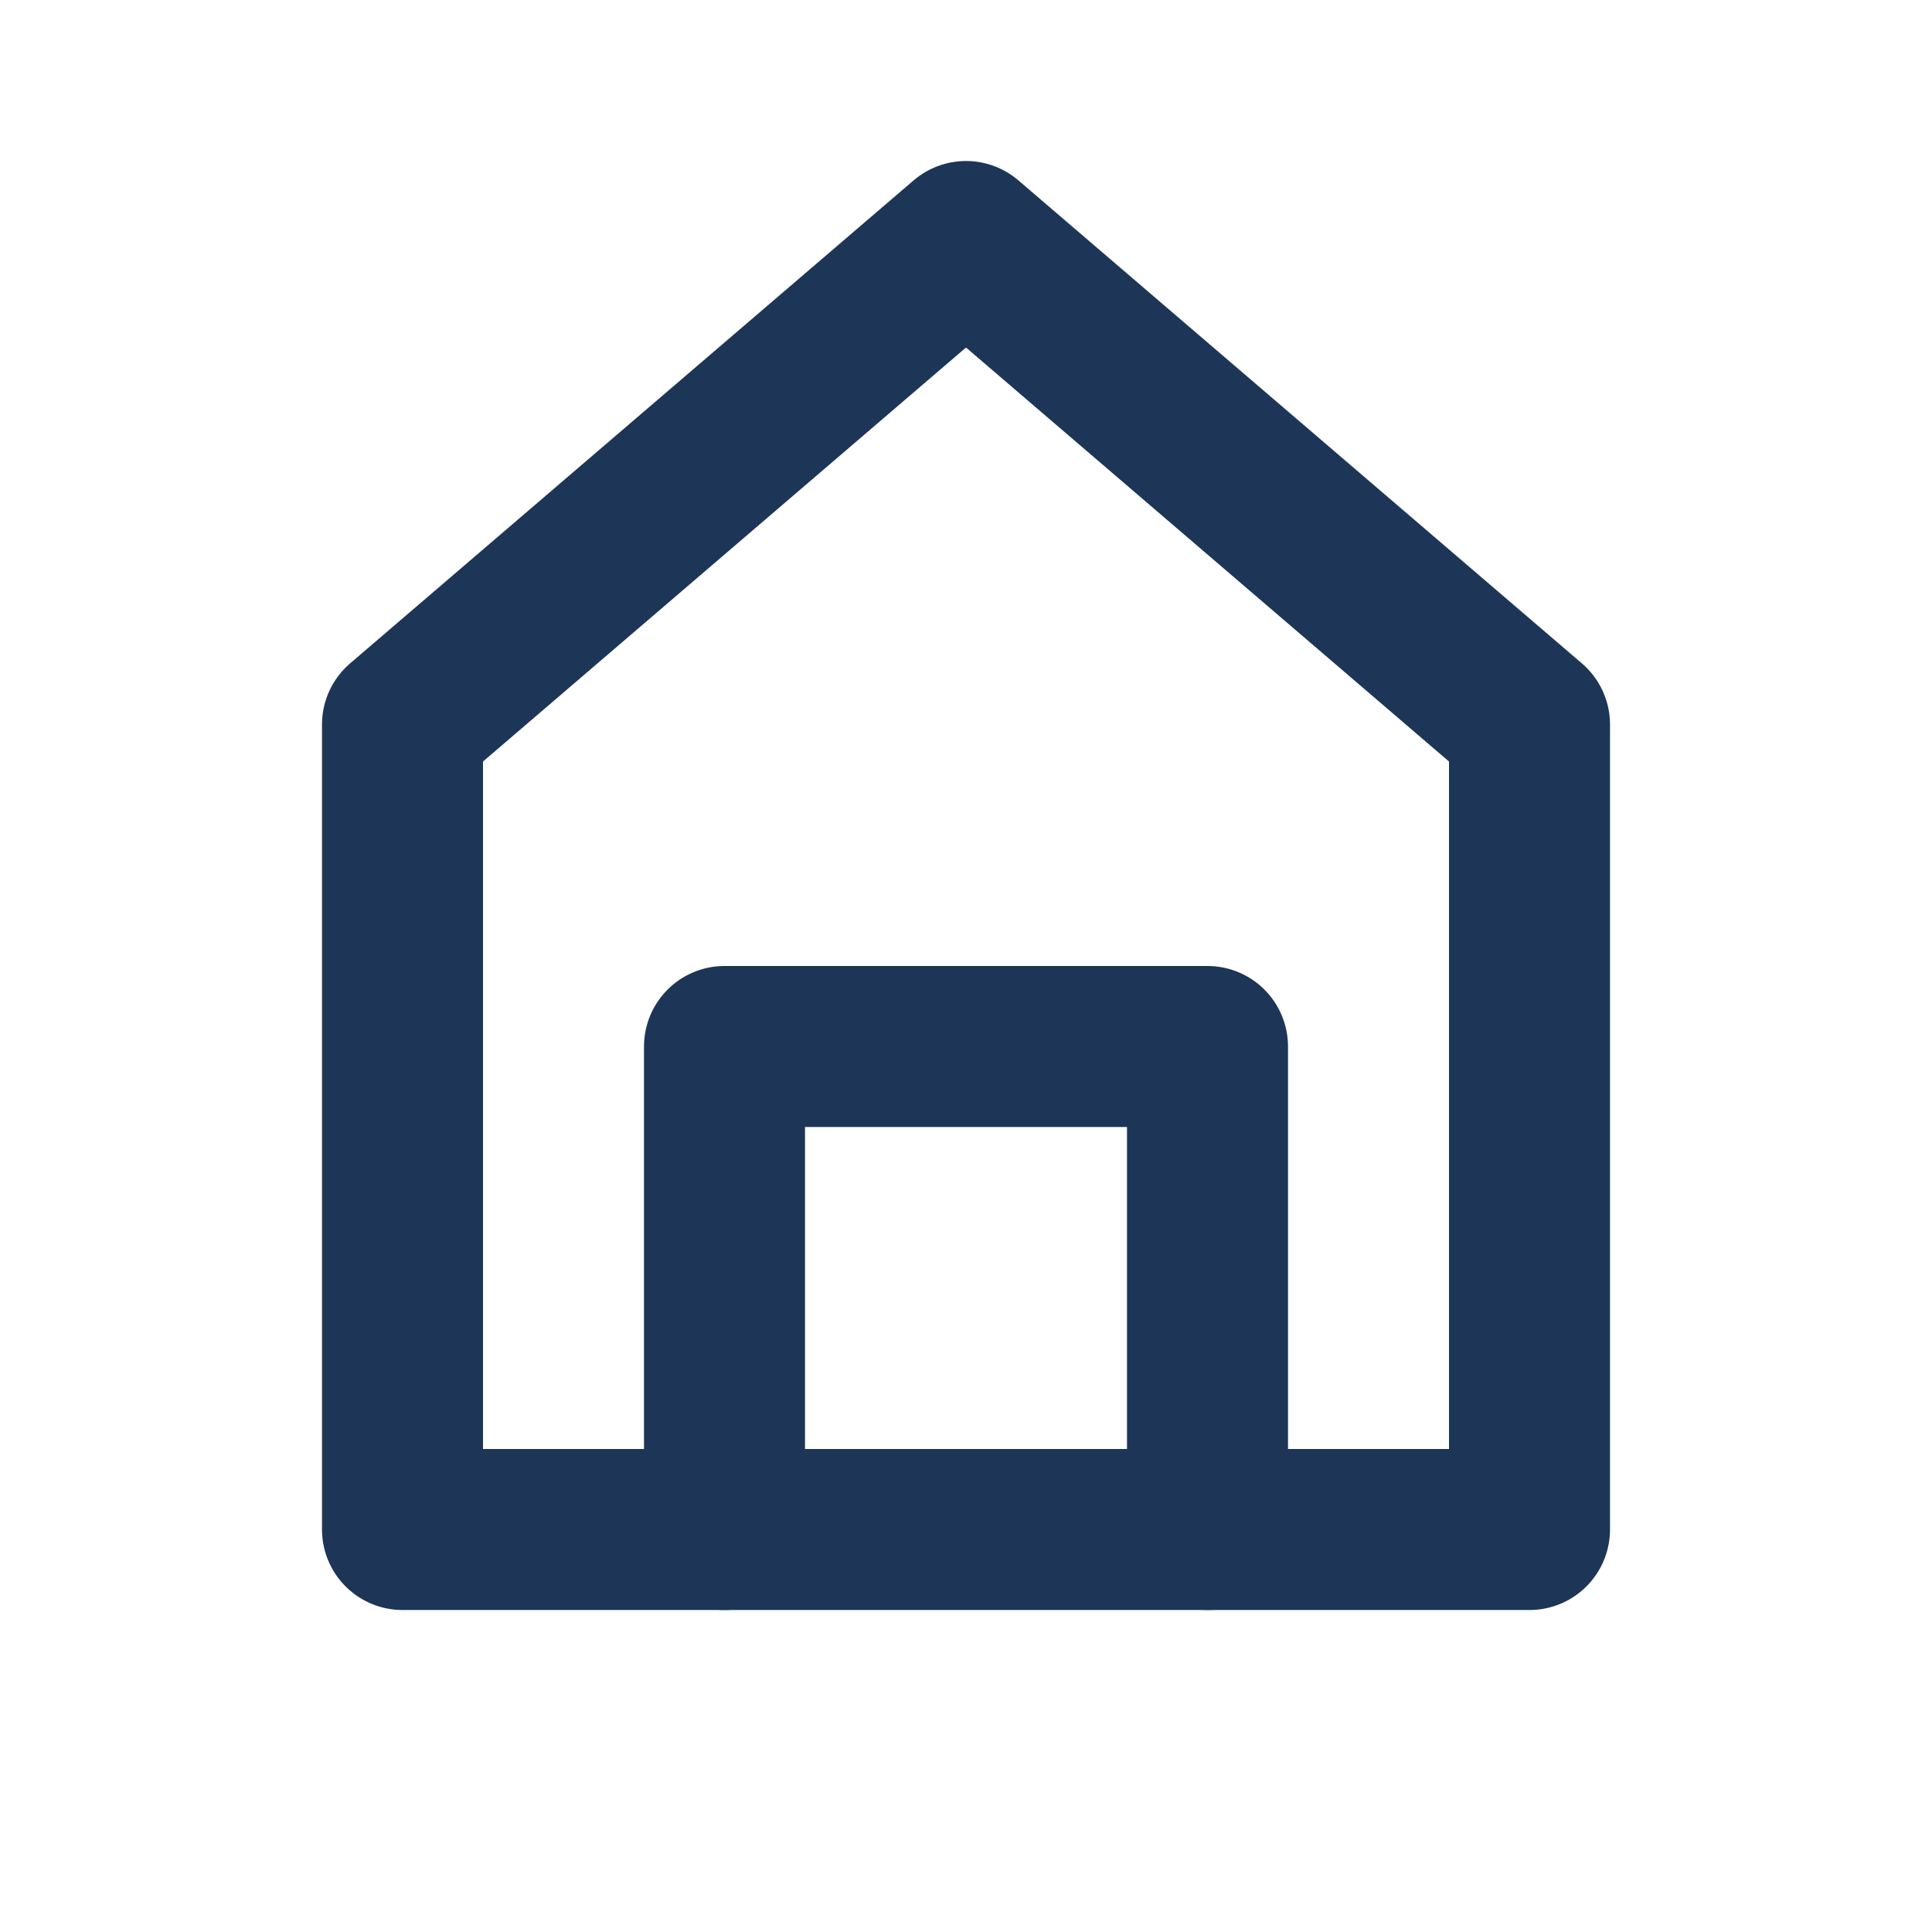
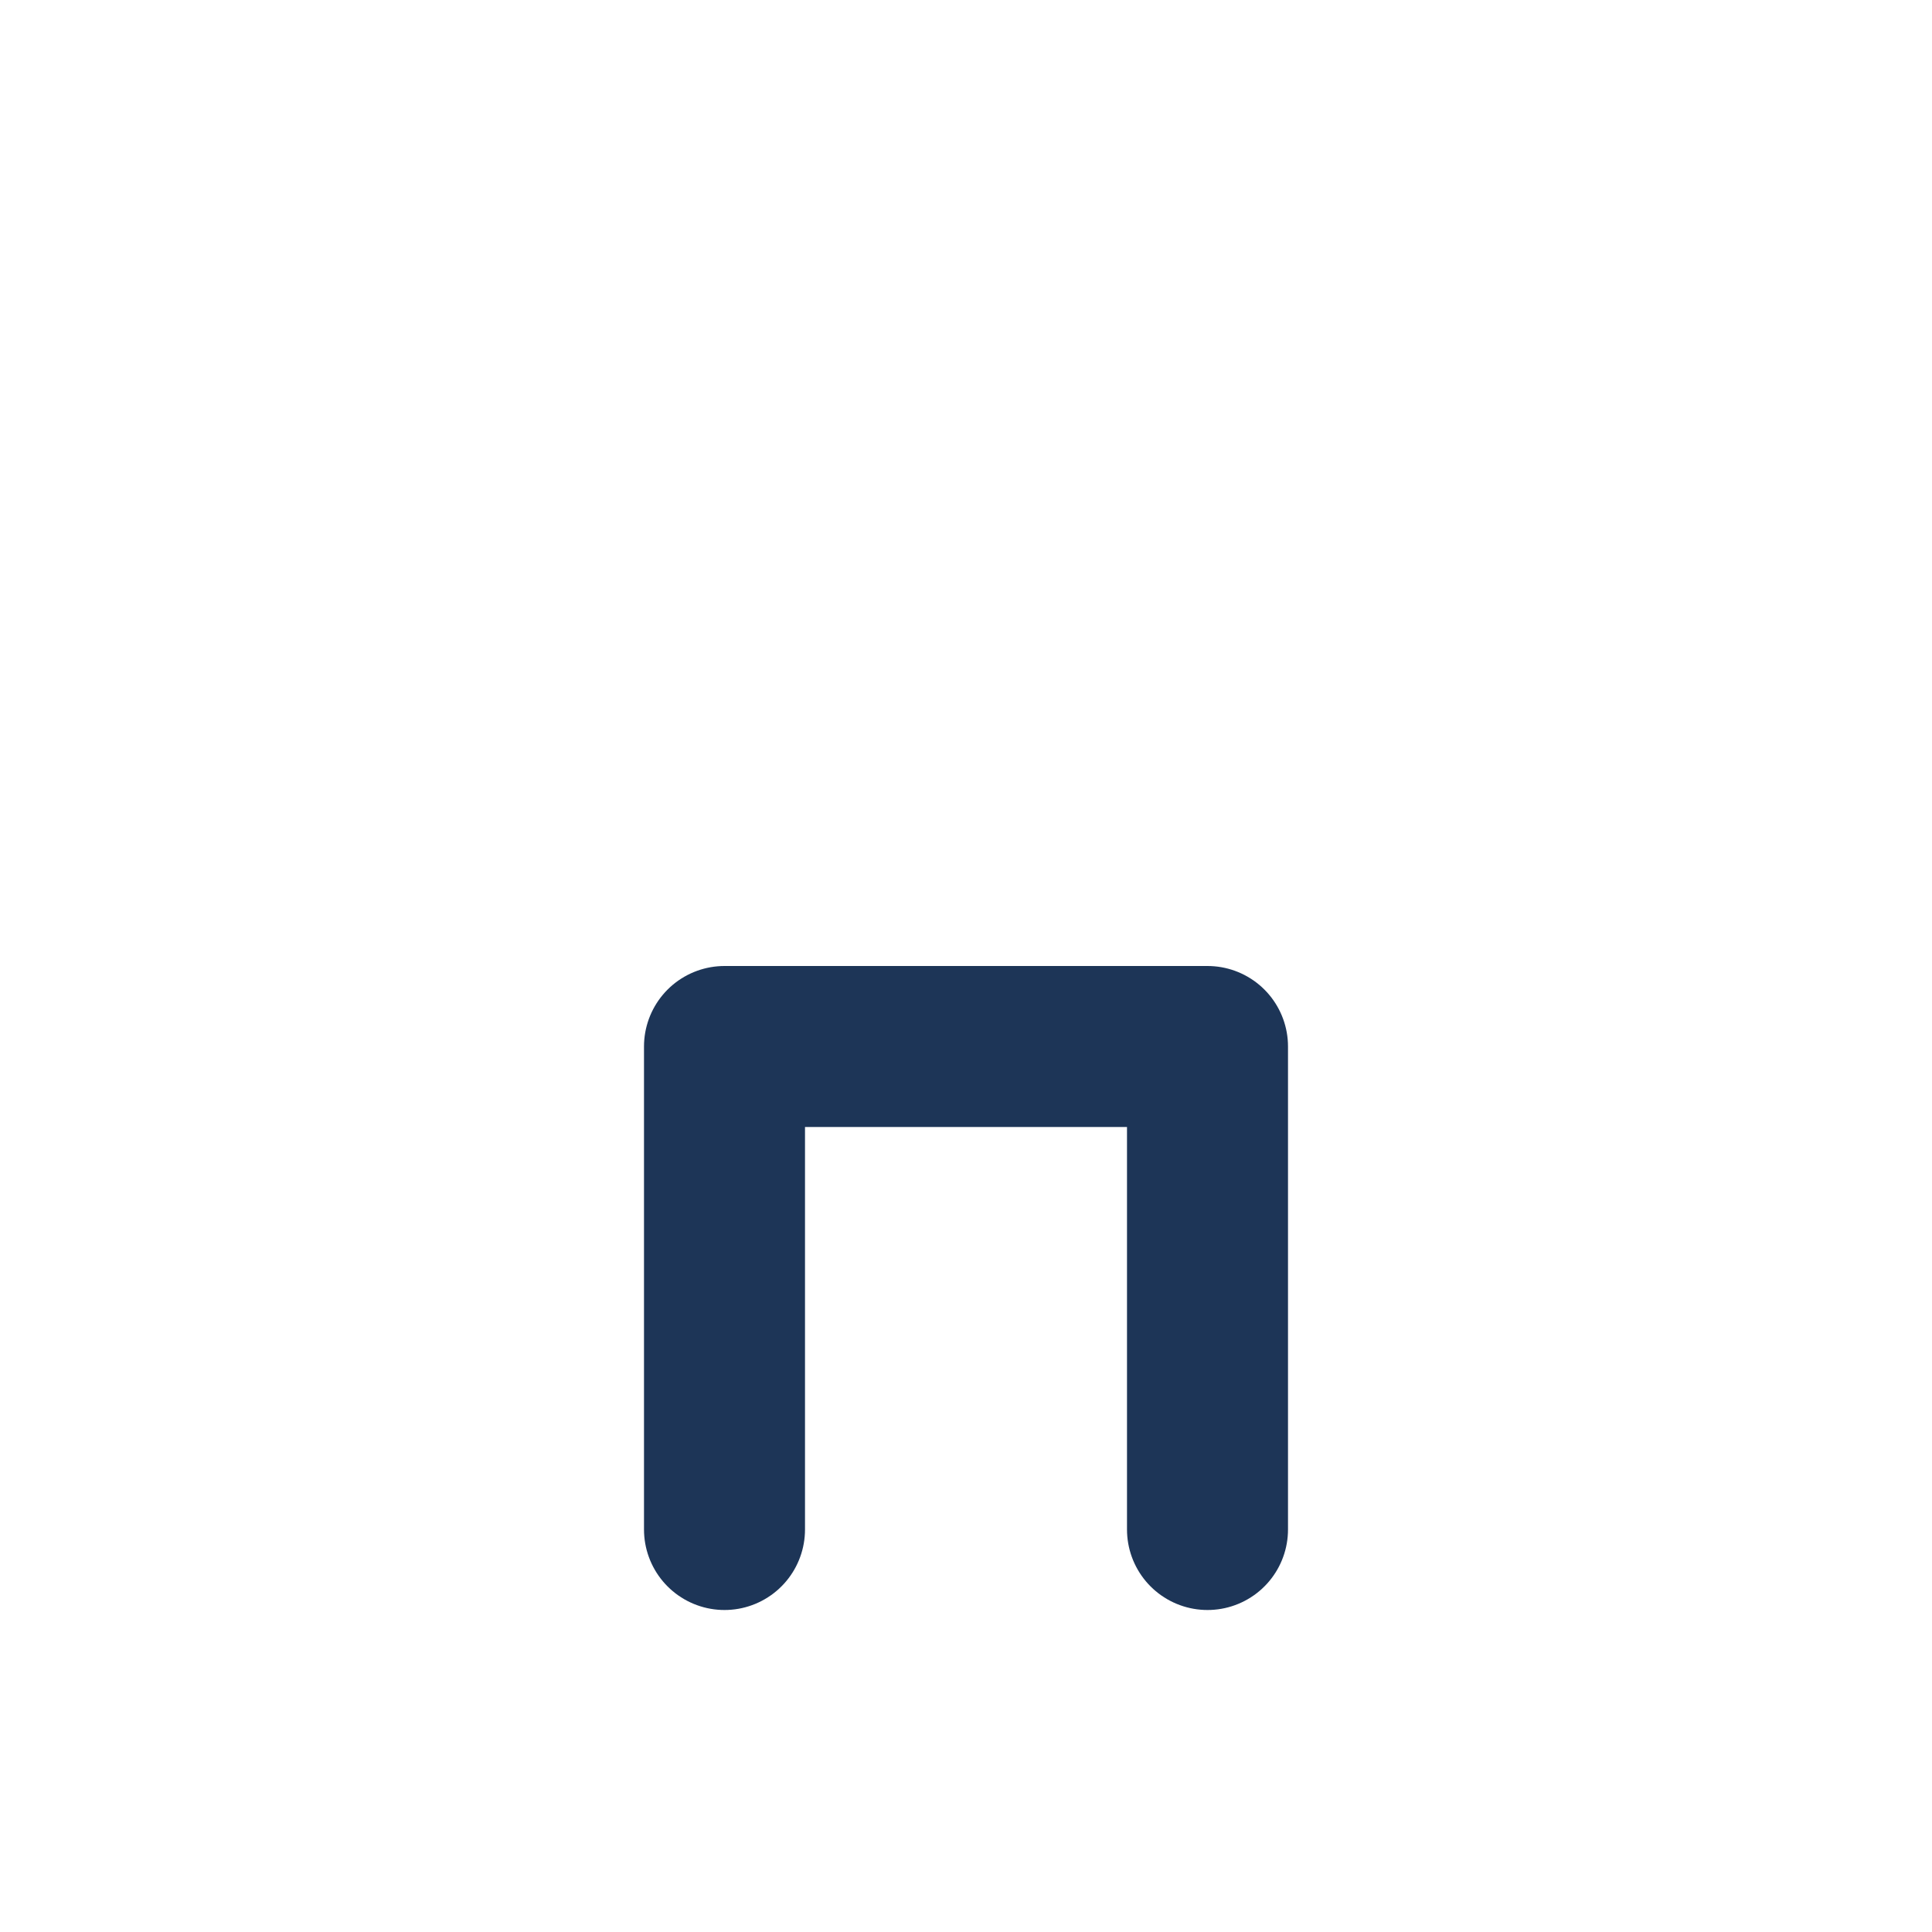
<svg xmlns="http://www.w3.org/2000/svg" width="50" height="50" viewBox="0 0 24 24" fill="none">
-   <path d="M19 19H5V9L12 3L19 9V19Z" stroke="#1D3557" stroke-width="2" stroke-linecap="round" stroke-linejoin="round" />
  <path d="M9 19V13H15V19" stroke="#1D3557" stroke-width="2" stroke-linecap="round" stroke-linejoin="round" />
</svg>